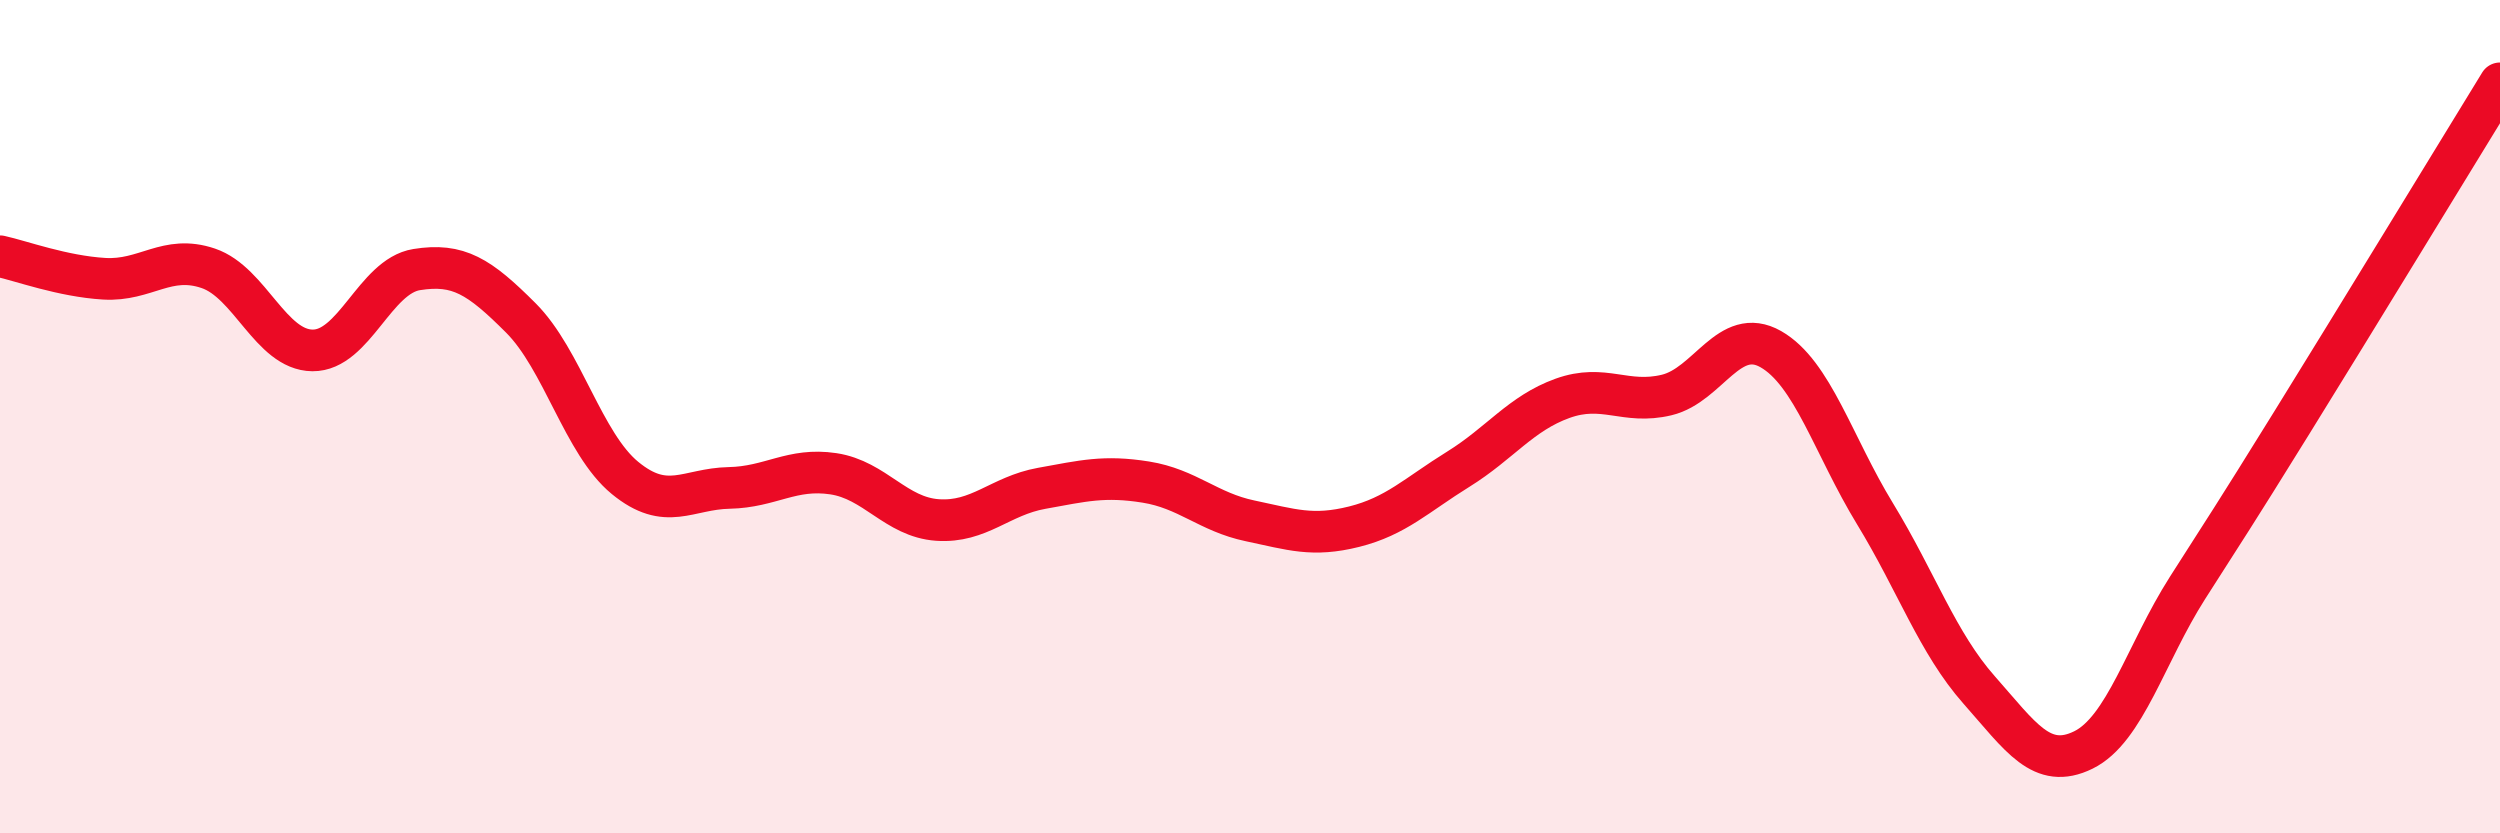
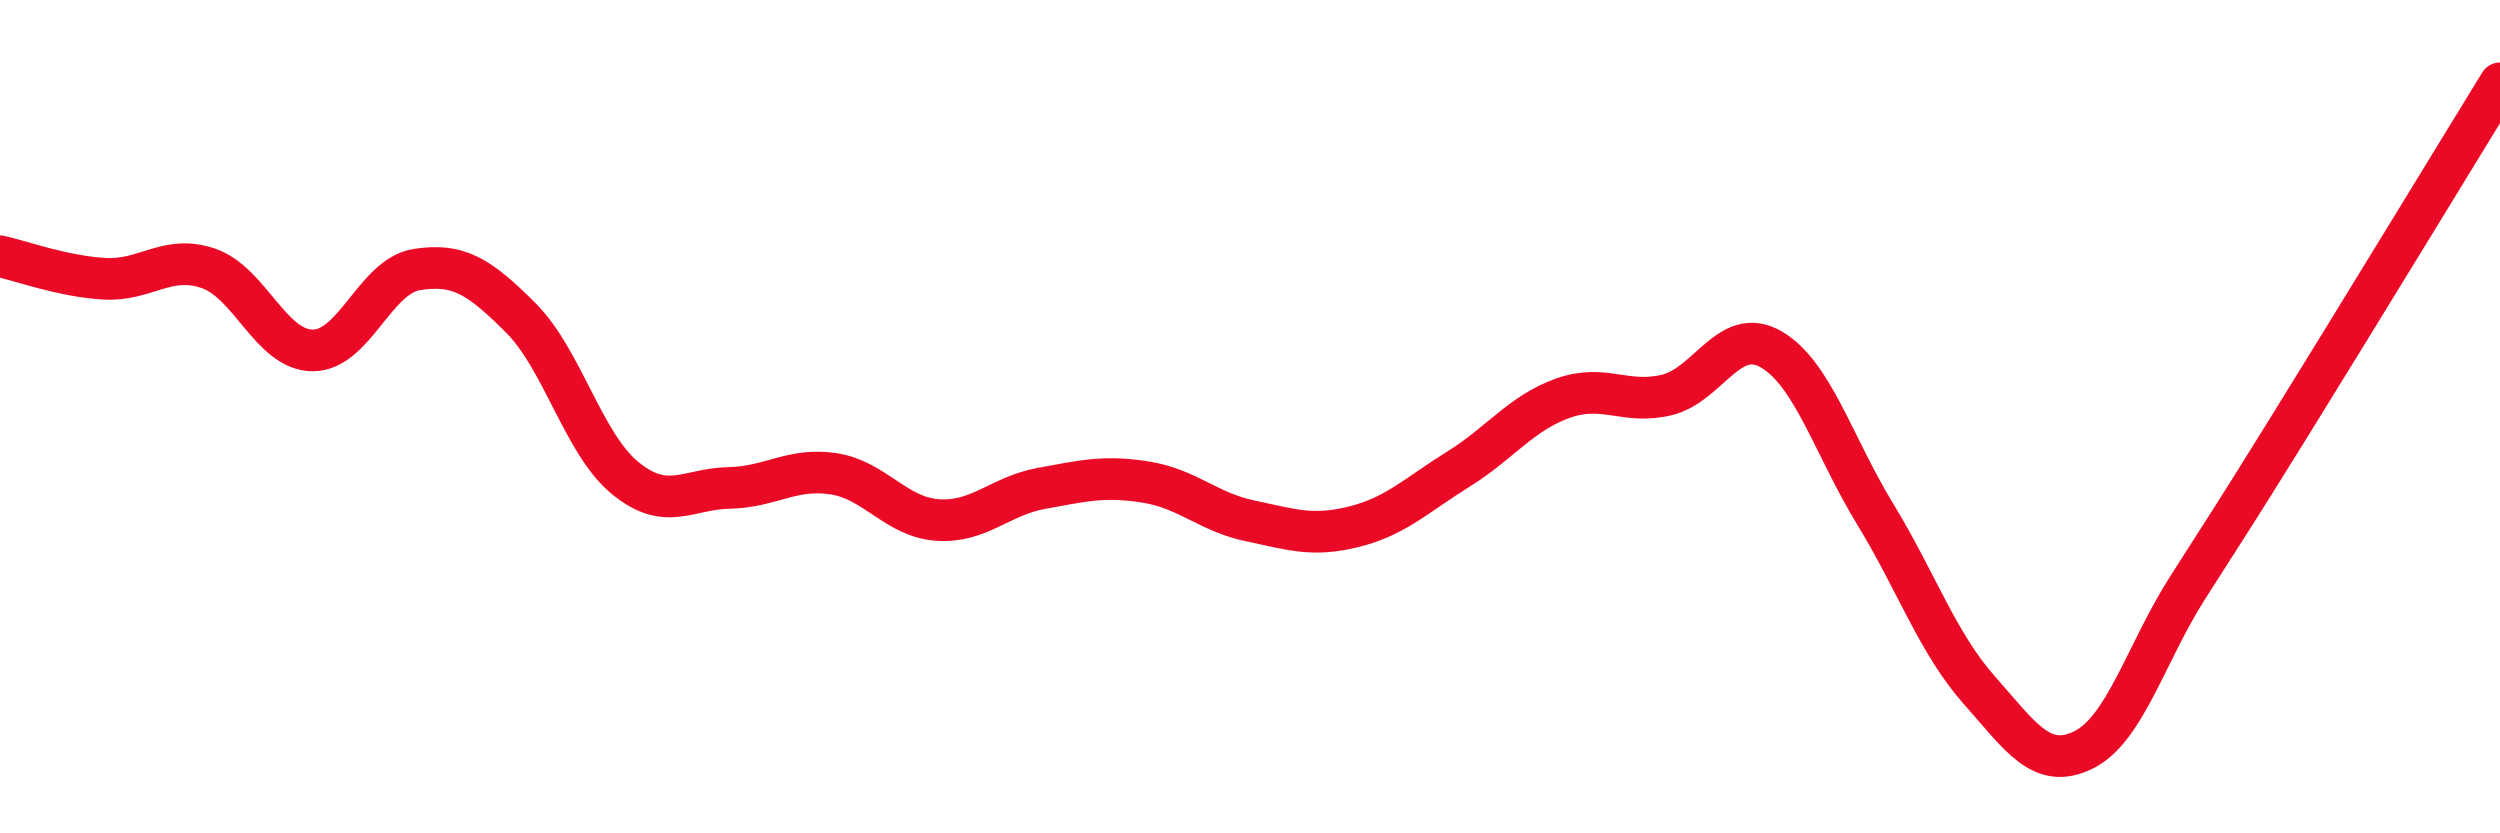
<svg xmlns="http://www.w3.org/2000/svg" width="60" height="20" viewBox="0 0 60 20">
-   <path d="M 0,6.15 C 0.5,6.26 1.5,6.63 2.5,6.69 C 3.5,6.75 4,6.1 5,6.44 C 6,6.78 6.5,8.4 7.5,8.41 C 8.5,8.42 9,6.63 10,6.47 C 11,6.31 11.5,6.63 12.5,7.63 C 13.5,8.63 14,10.65 15,11.47 C 16,12.29 16.5,11.73 17.5,11.71 C 18.5,11.69 19,11.22 20,11.37 C 21,11.52 21.5,12.41 22.5,12.48 C 23.5,12.55 24,11.9 25,11.72 C 26,11.54 26.5,11.41 27.5,11.57 C 28.5,11.73 29,12.29 30,12.5 C 31,12.71 31.5,12.89 32.5,12.64 C 33.5,12.39 34,11.88 35,11.26 C 36,10.64 36.5,9.92 37.5,9.56 C 38.5,9.2 39,9.72 40,9.48 C 41,9.24 41.5,7.81 42.5,8.38 C 43.5,8.95 44,10.69 45,12.33 C 46,13.97 46.5,15.43 47.5,16.56 C 48.5,17.69 49,18.49 50,18 C 51,17.51 51.5,15.68 52.5,14.11 C 53.5,12.54 53.5,12.57 55,10.15 C 56.5,7.73 59,3.63 60,2L60 20L0 20Z" fill="#EB0A25" opacity="0.1" stroke-linecap="round" stroke-linejoin="round" />
  <path d="M 0,6.15 C 0.5,6.26 1.5,6.63 2.5,6.69 C 3.5,6.75 4,6.1 5,6.44 C 6,6.78 6.5,8.4 7.5,8.41 C 8.5,8.42 9,6.63 10,6.47 C 11,6.31 11.5,6.63 12.5,7.63 C 13.5,8.63 14,10.65 15,11.47 C 16,12.29 16.5,11.73 17.5,11.71 C 18.5,11.69 19,11.22 20,11.37 C 21,11.52 21.5,12.41 22.5,12.48 C 23.5,12.55 24,11.9 25,11.72 C 26,11.54 26.5,11.41 27.5,11.57 C 28.5,11.73 29,12.29 30,12.5 C 31,12.71 31.5,12.89 32.5,12.64 C 33.5,12.39 34,11.88 35,11.26 C 36,10.64 36.5,9.92 37.5,9.56 C 38.5,9.2 39,9.72 40,9.48 C 41,9.24 41.5,7.81 42.5,8.38 C 43.5,8.95 44,10.69 45,12.33 C 46,13.97 46.5,15.43 47.5,16.56 C 48.5,17.69 49,18.49 50,18 C 51,17.51 51.5,15.68 52.5,14.11 C 53.5,12.54 53.5,12.57 55,10.15 C 56.5,7.73 59,3.63 60,2" stroke="#EB0A25" stroke-width="1" fill="none" stroke-linecap="round" stroke-linejoin="round" />
</svg>